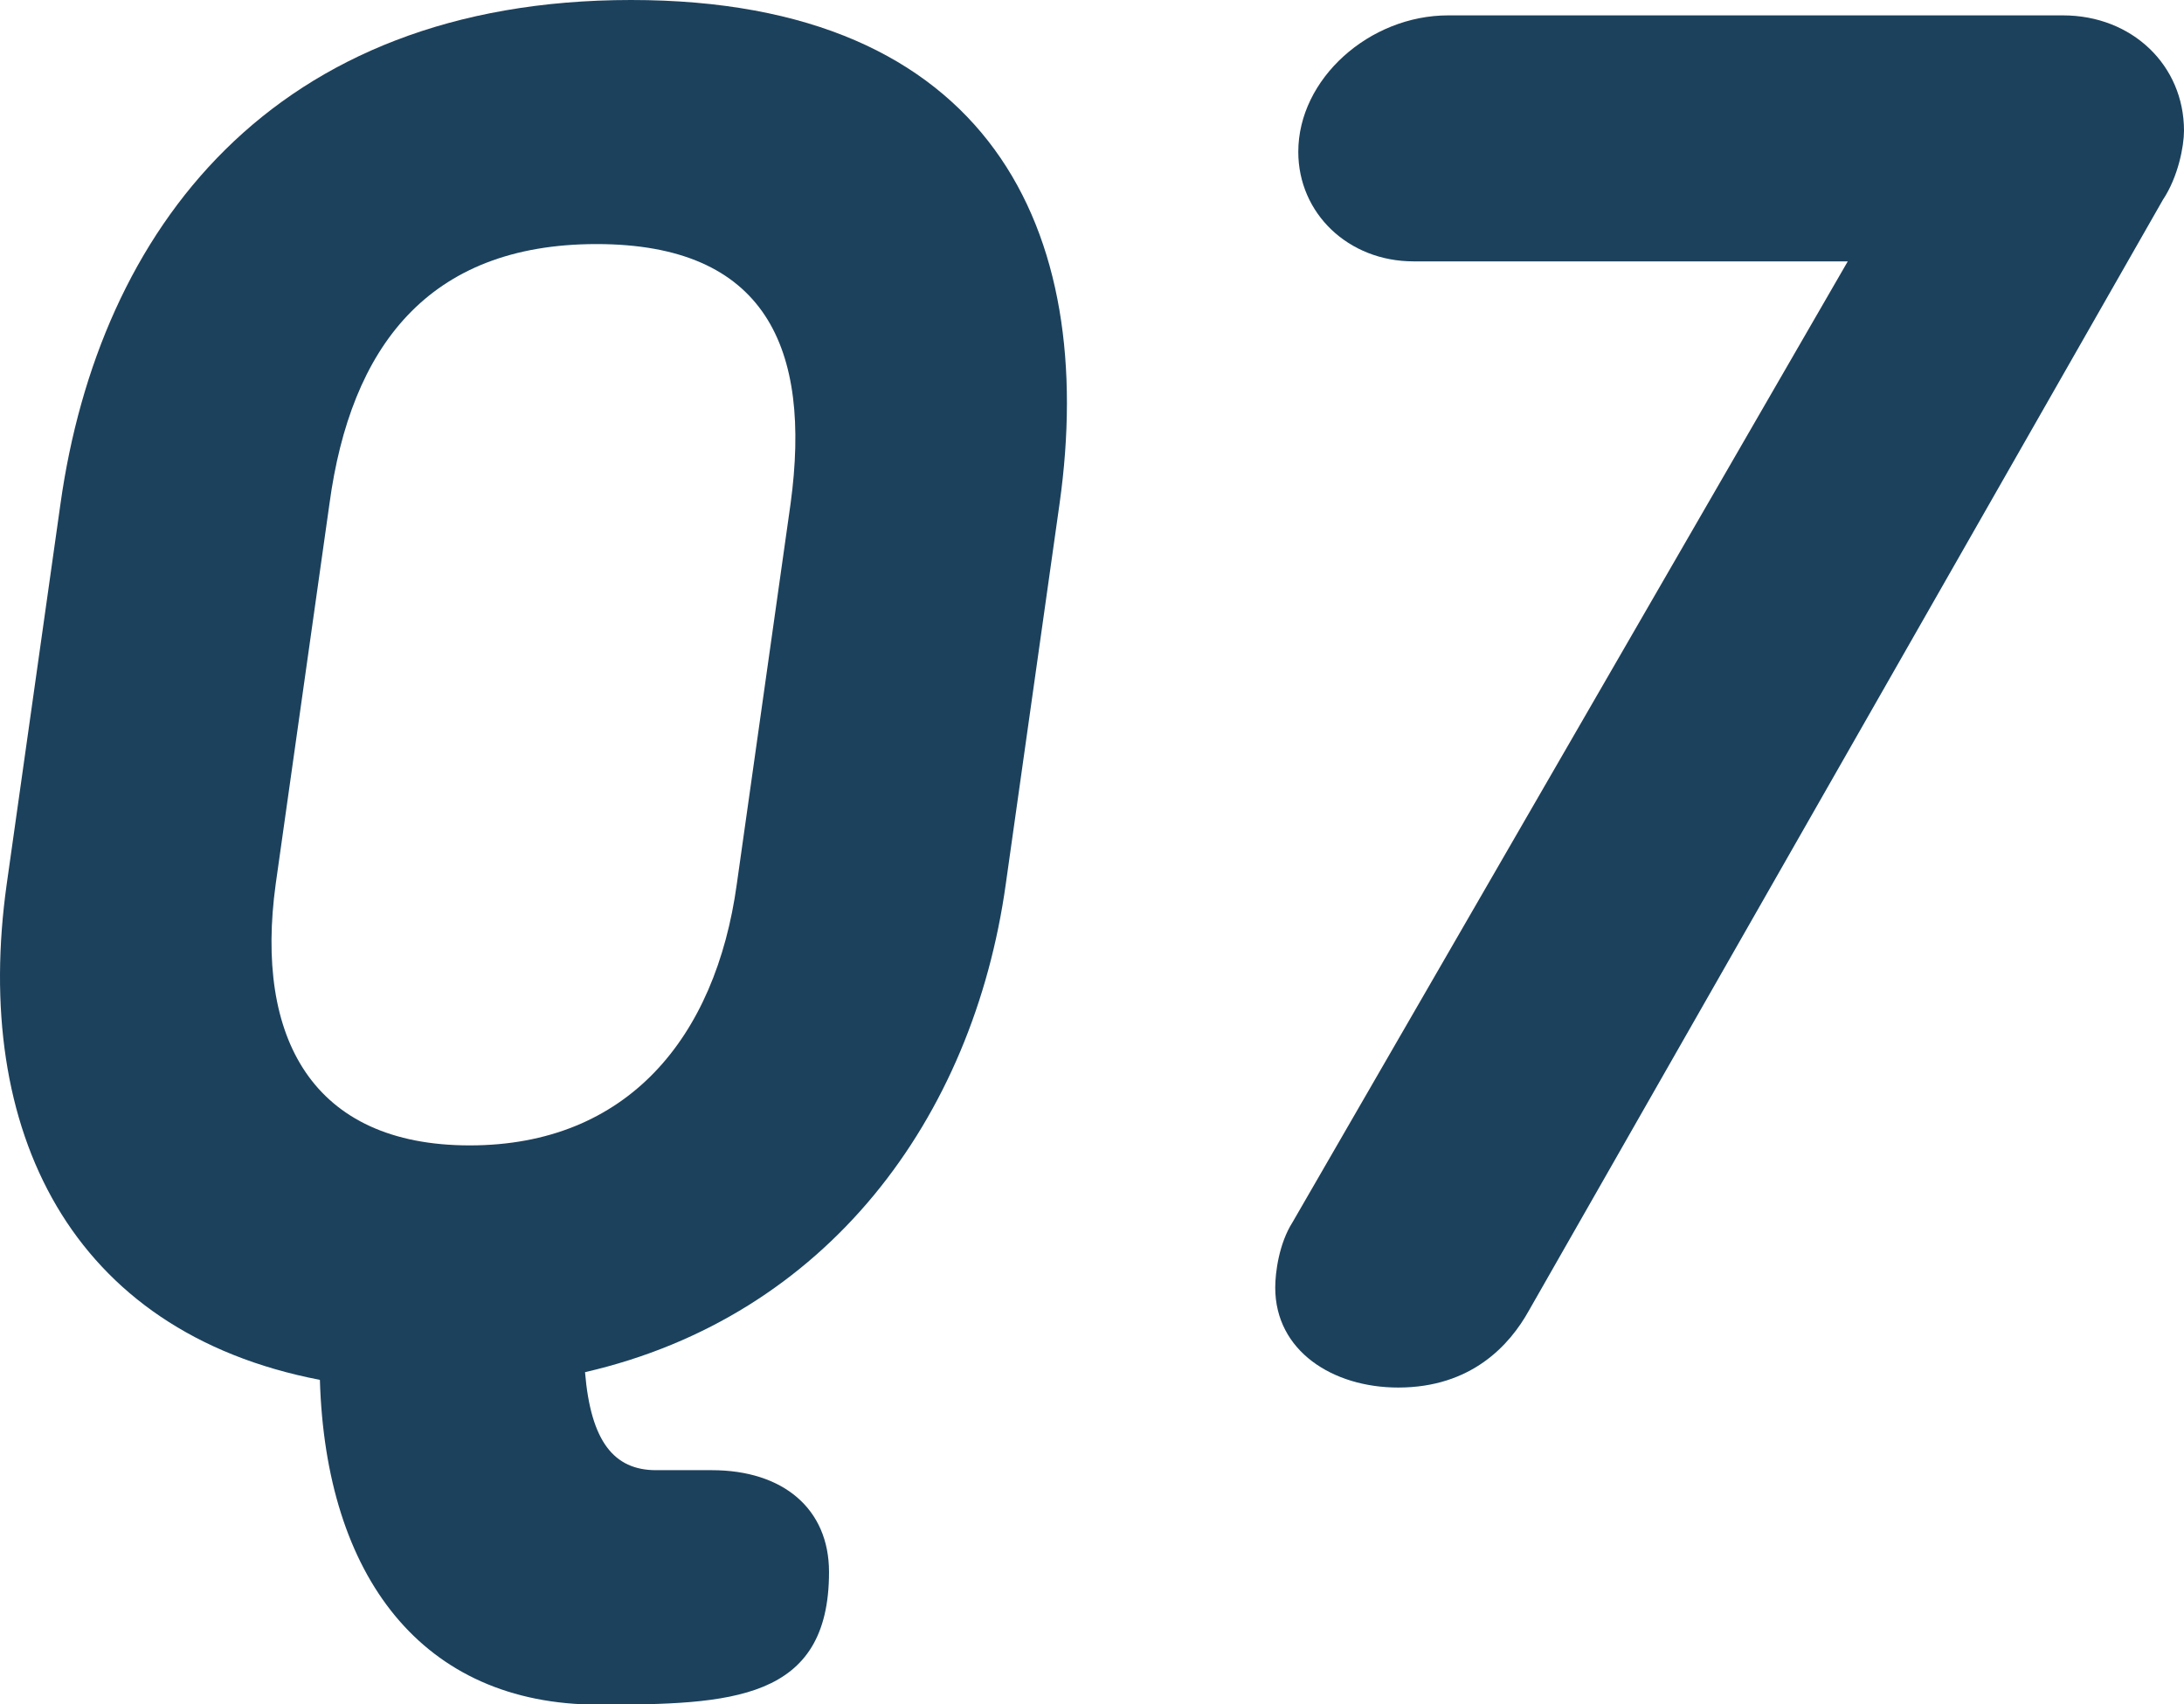
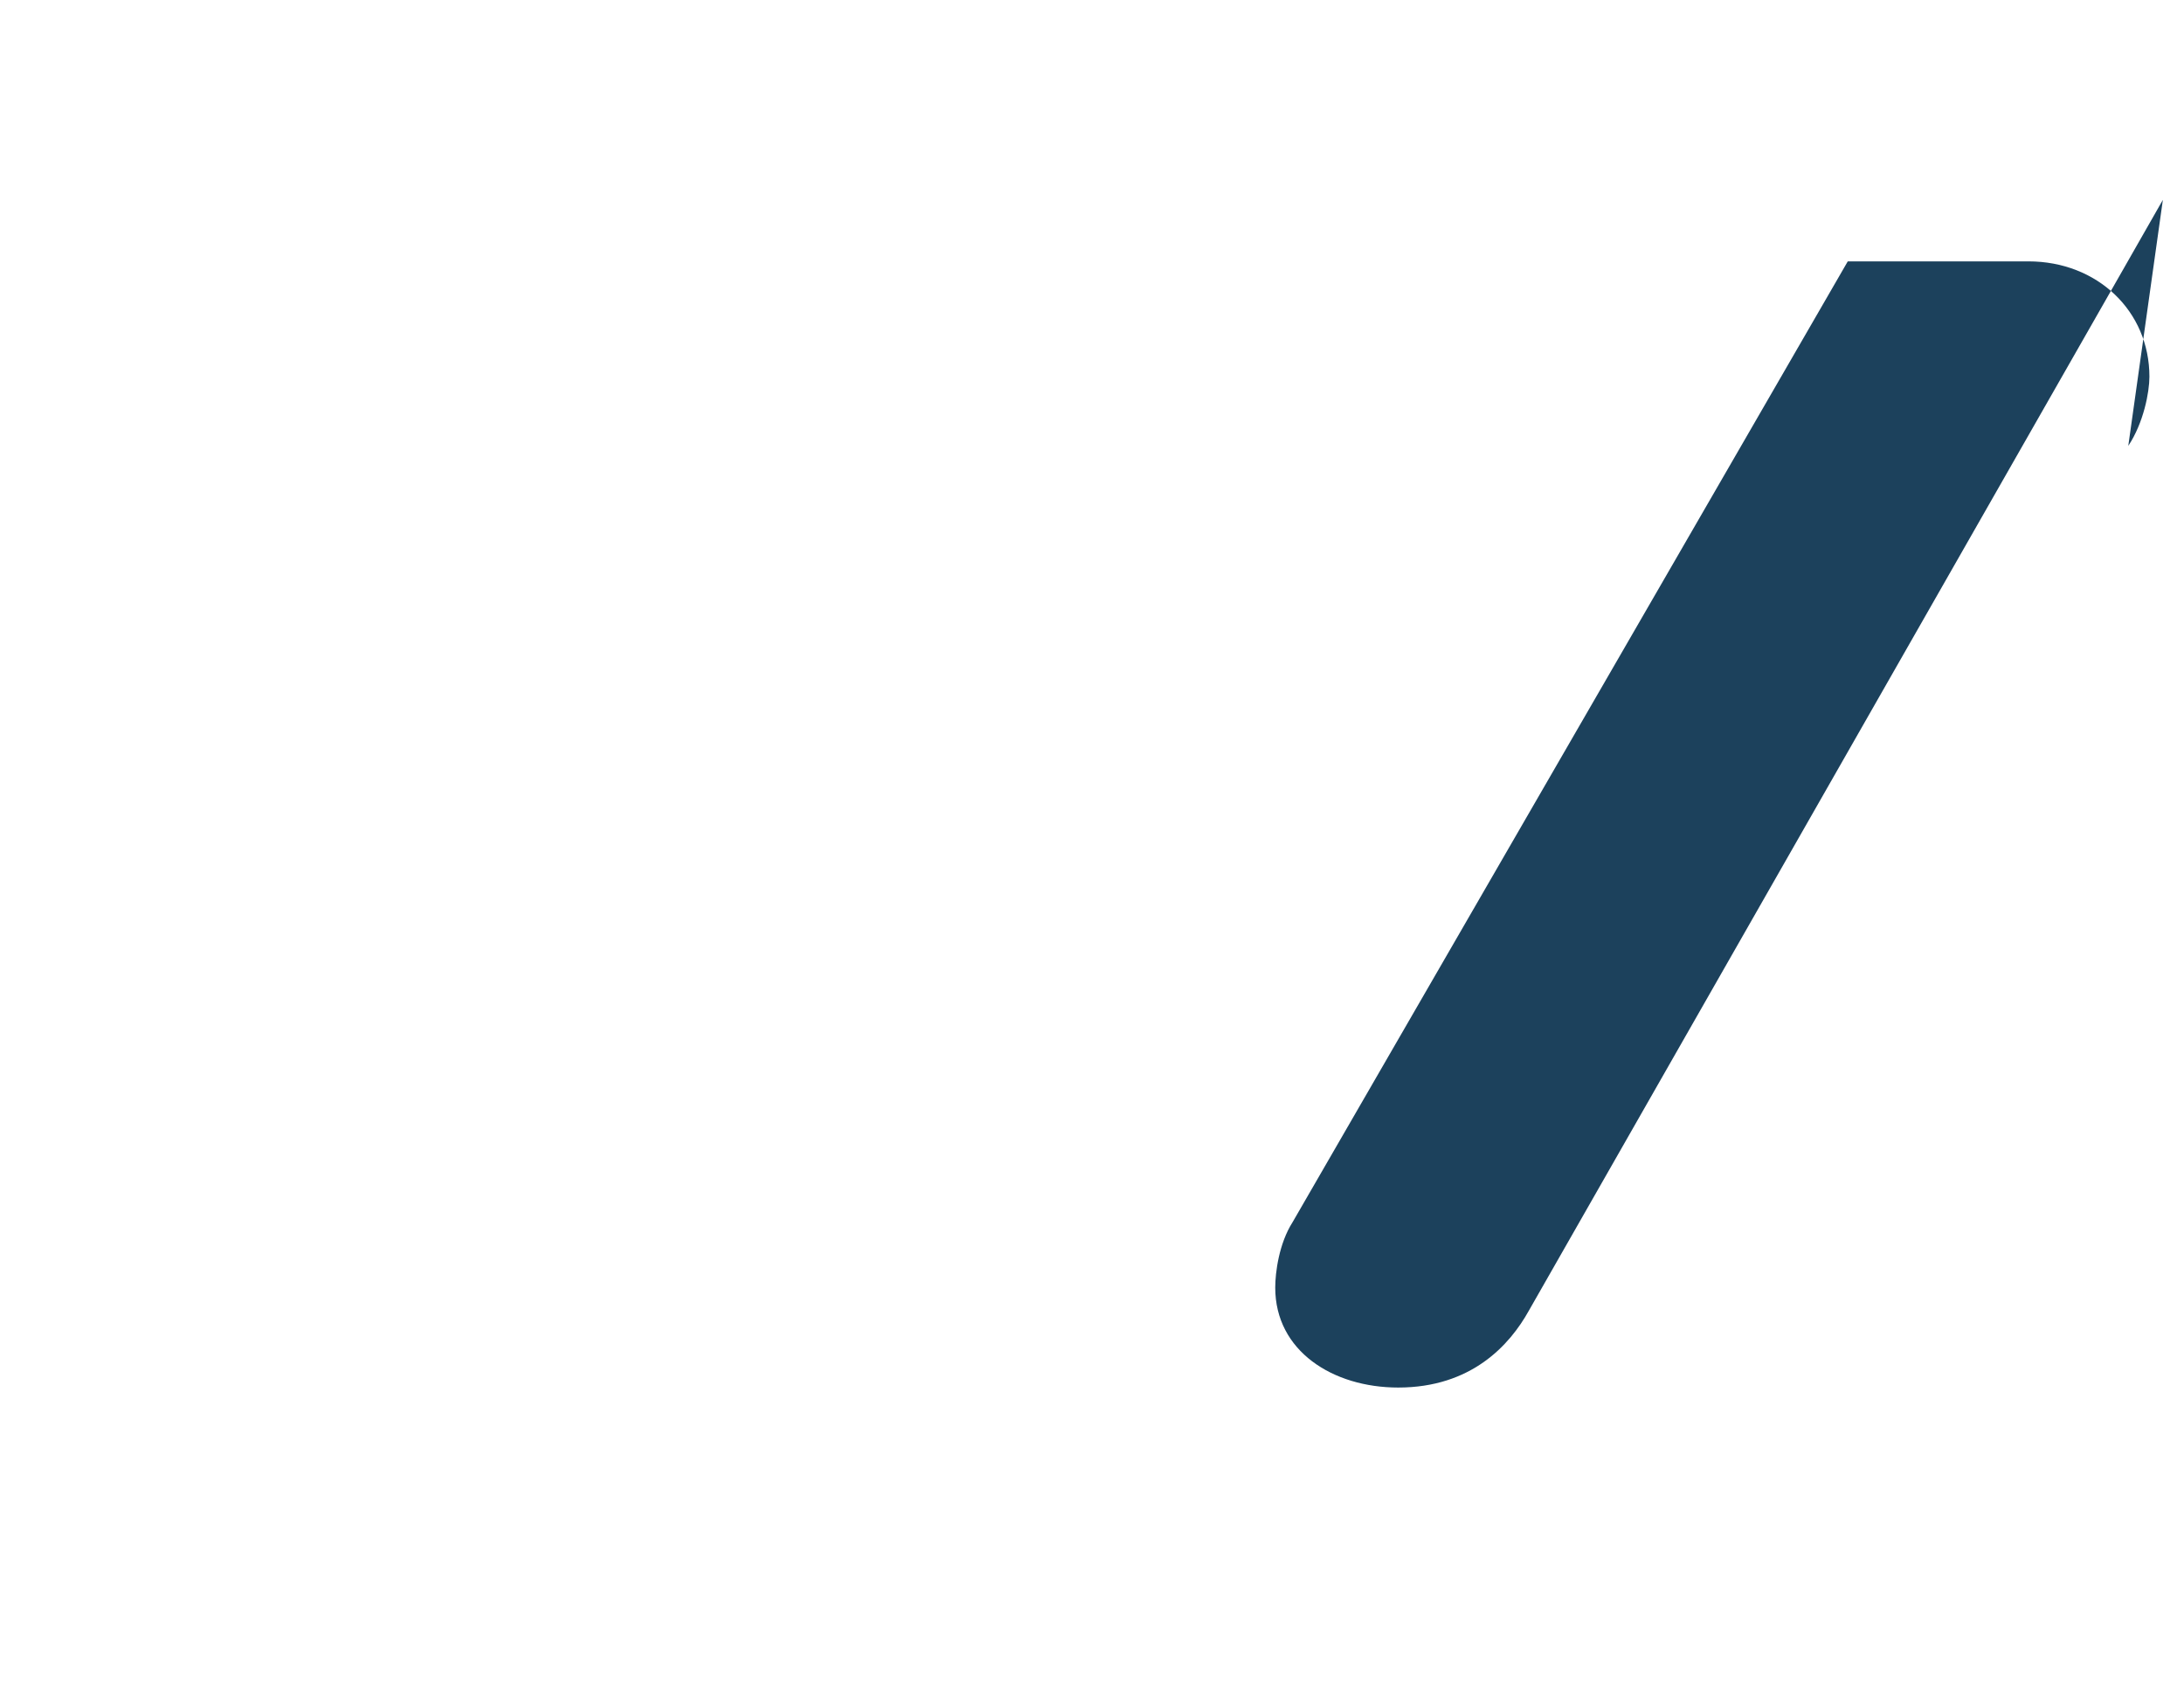
<svg xmlns="http://www.w3.org/2000/svg" id="_レイヤー_2" viewBox="0 0 45.47 35.47">
  <defs>
    <style>.cls-1{fill:#1c415c;}</style>
  </defs>
  <g id="text">
-     <path class="cls-1" d="m6.66,28.72C1.46,27.72-.58,23.52.14,18.4l1.12-7.92C2.06,4.8,5.66,0,13.14,0s9.72,4.8,8.92,10.48l-1.12,7.92c-.68,4.88-3.72,9-8.76,10.16.12,1.44.6,2.04,1.48,2.04h1.16c1.48,0,2.44.8,2.44,2.12,0,2.68-2.04,2.76-4.8,2.76-3.68,0-5.68-2.68-5.8-6.76Zm.2-18.24l-1.12,7.92c-.44,3.2.76,5.44,4.04,5.44s5.12-2.24,5.56-5.44l1.12-7.92c.44-3.24-.52-5.4-4.04-5.4s-5.12,2.16-5.56,5.4Z" />
-     <path class="cls-1" d="m45.03,4.16l-13.2,23.12c-.4.72-1.2,1.6-2.72,1.6-1.36,0-2.56-.76-2.56-2.08,0-.32.08-.92.36-1.36l11.56-20h-9.04c-1.36,0-2.4-1-2.4-2.28,0-1.52,1.48-2.84,3.12-2.84h12.8c1.44,0,2.52,1.04,2.52,2.4,0,.32-.12.96-.44,1.44Z" />
+     <path class="cls-1" d="m45.03,4.16l-13.2,23.12c-.4.72-1.2,1.6-2.72,1.6-1.36,0-2.56-.76-2.56-2.08,0-.32.08-.92.36-1.36l11.56-20h-9.04h12.8c1.44,0,2.52,1.04,2.52,2.4,0,.32-.12.96-.44,1.44Z" />
  </g>
</svg>